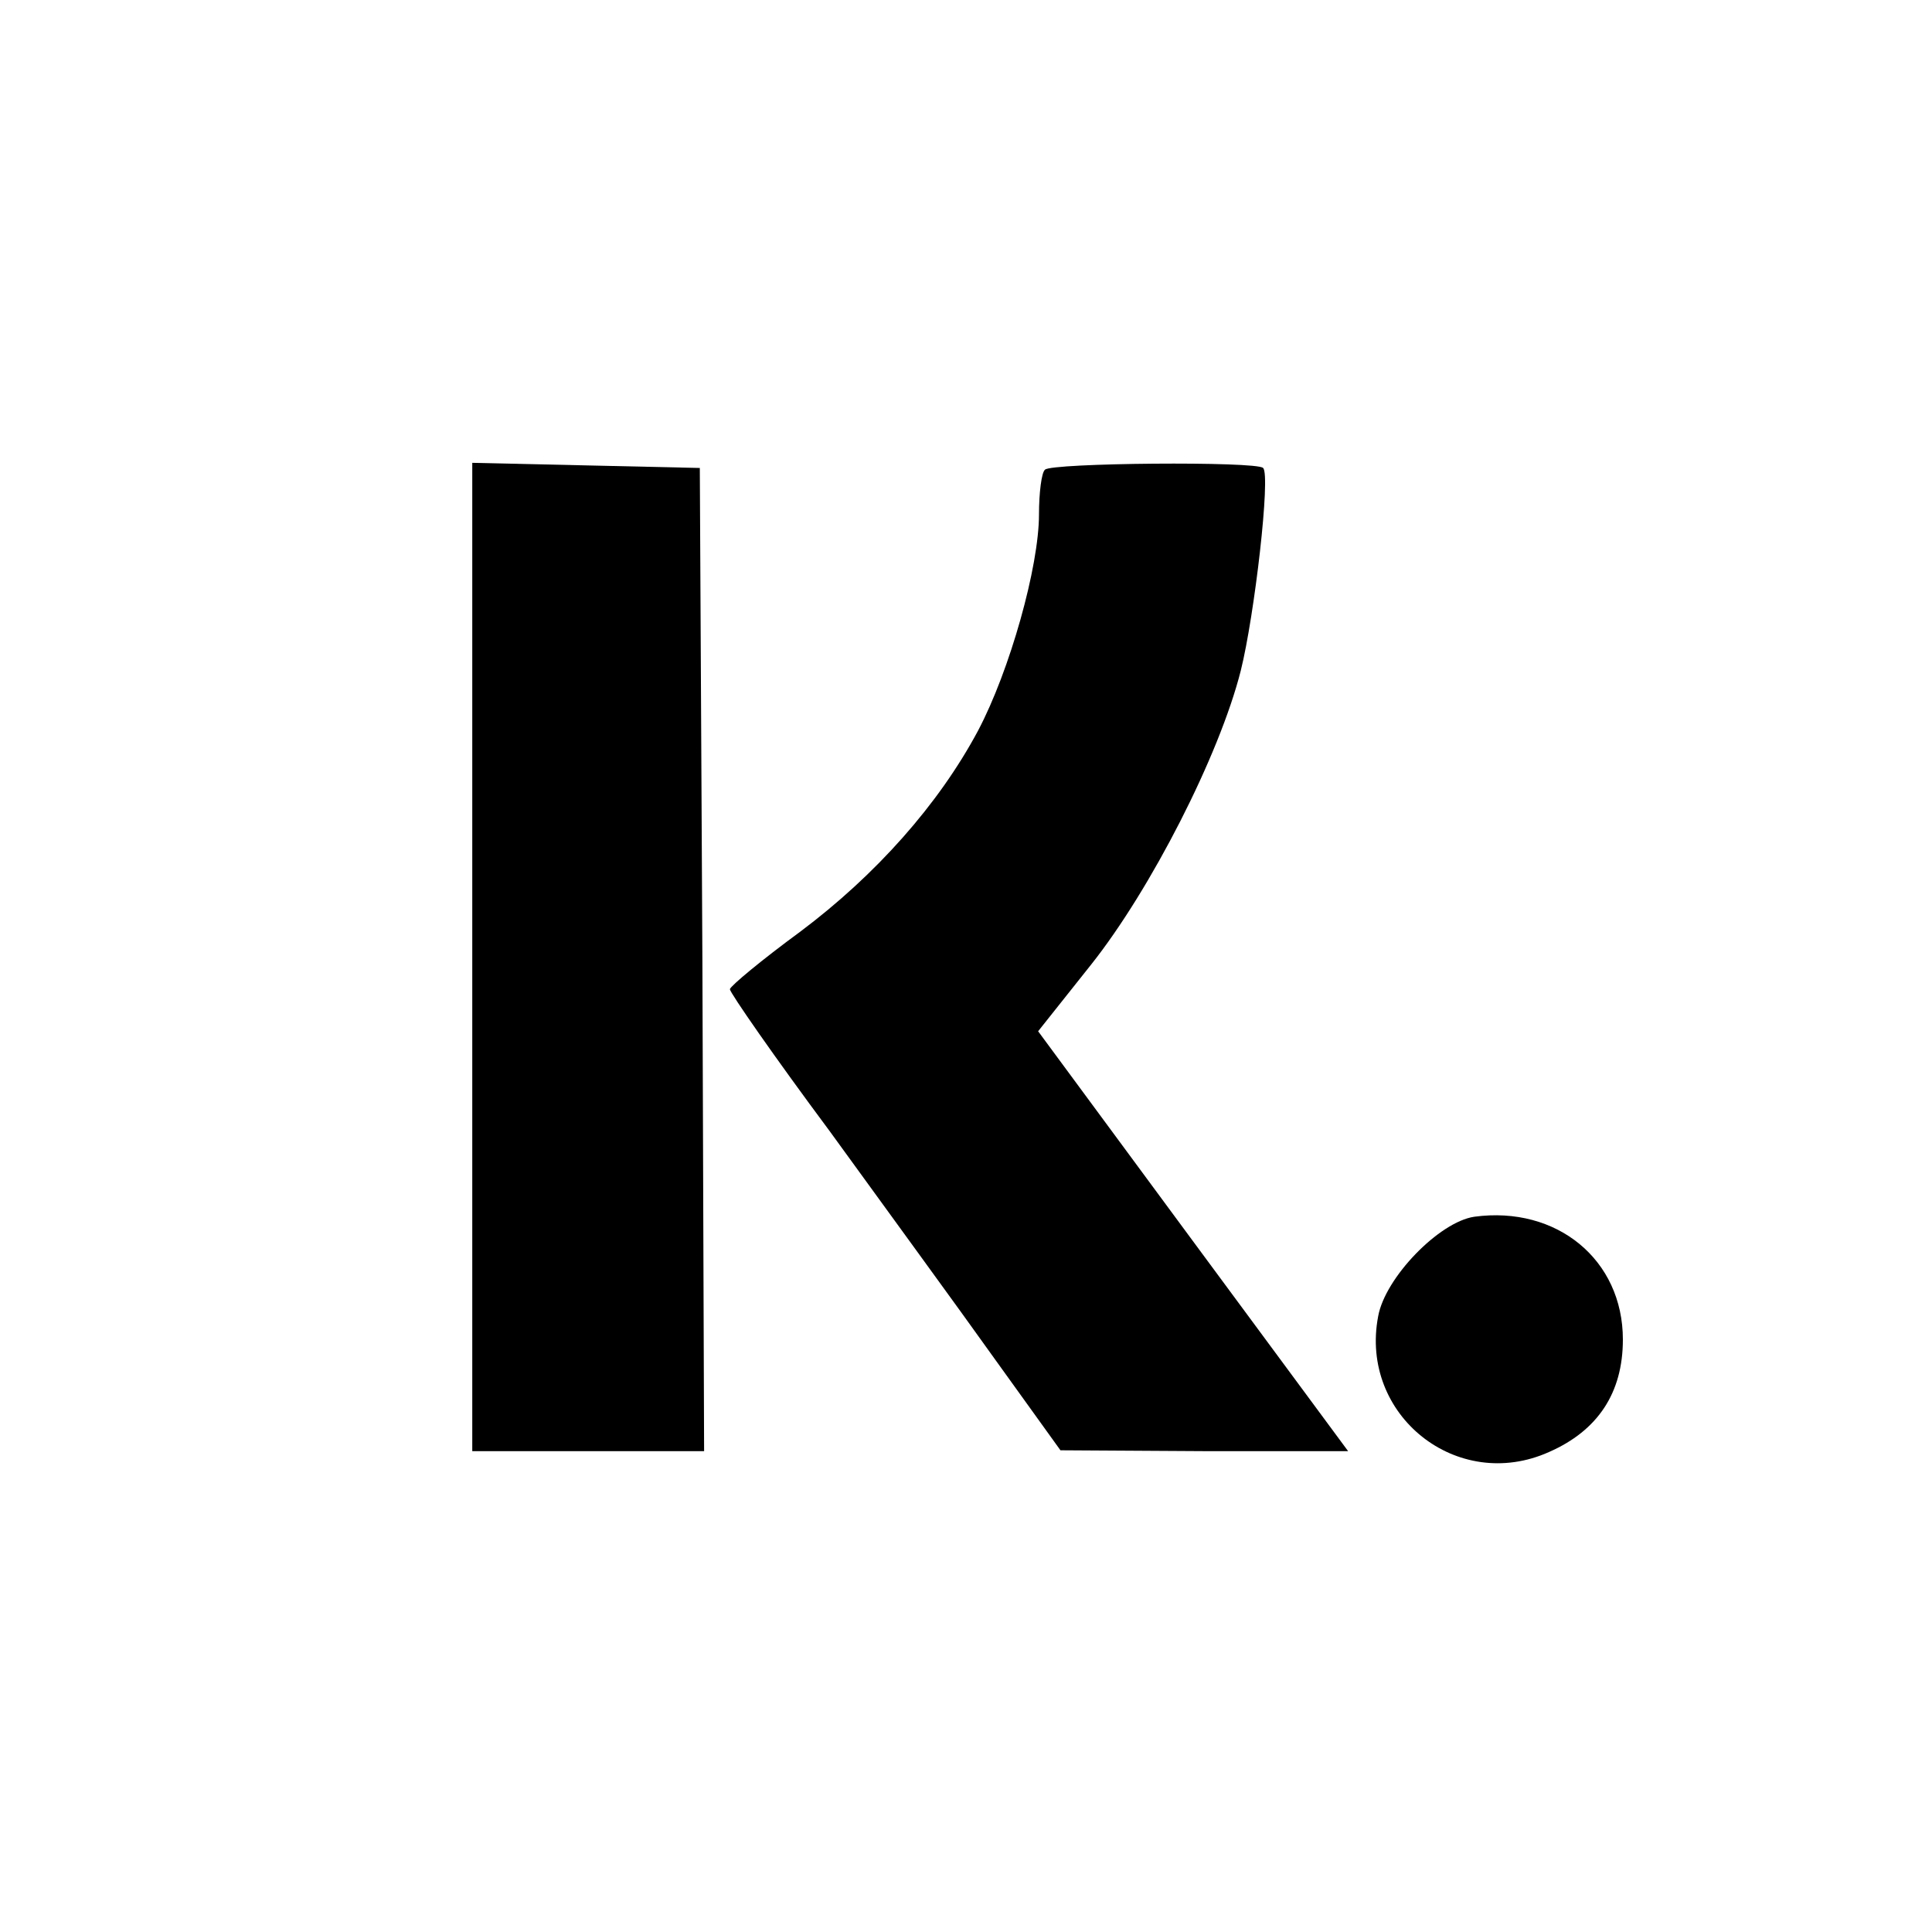
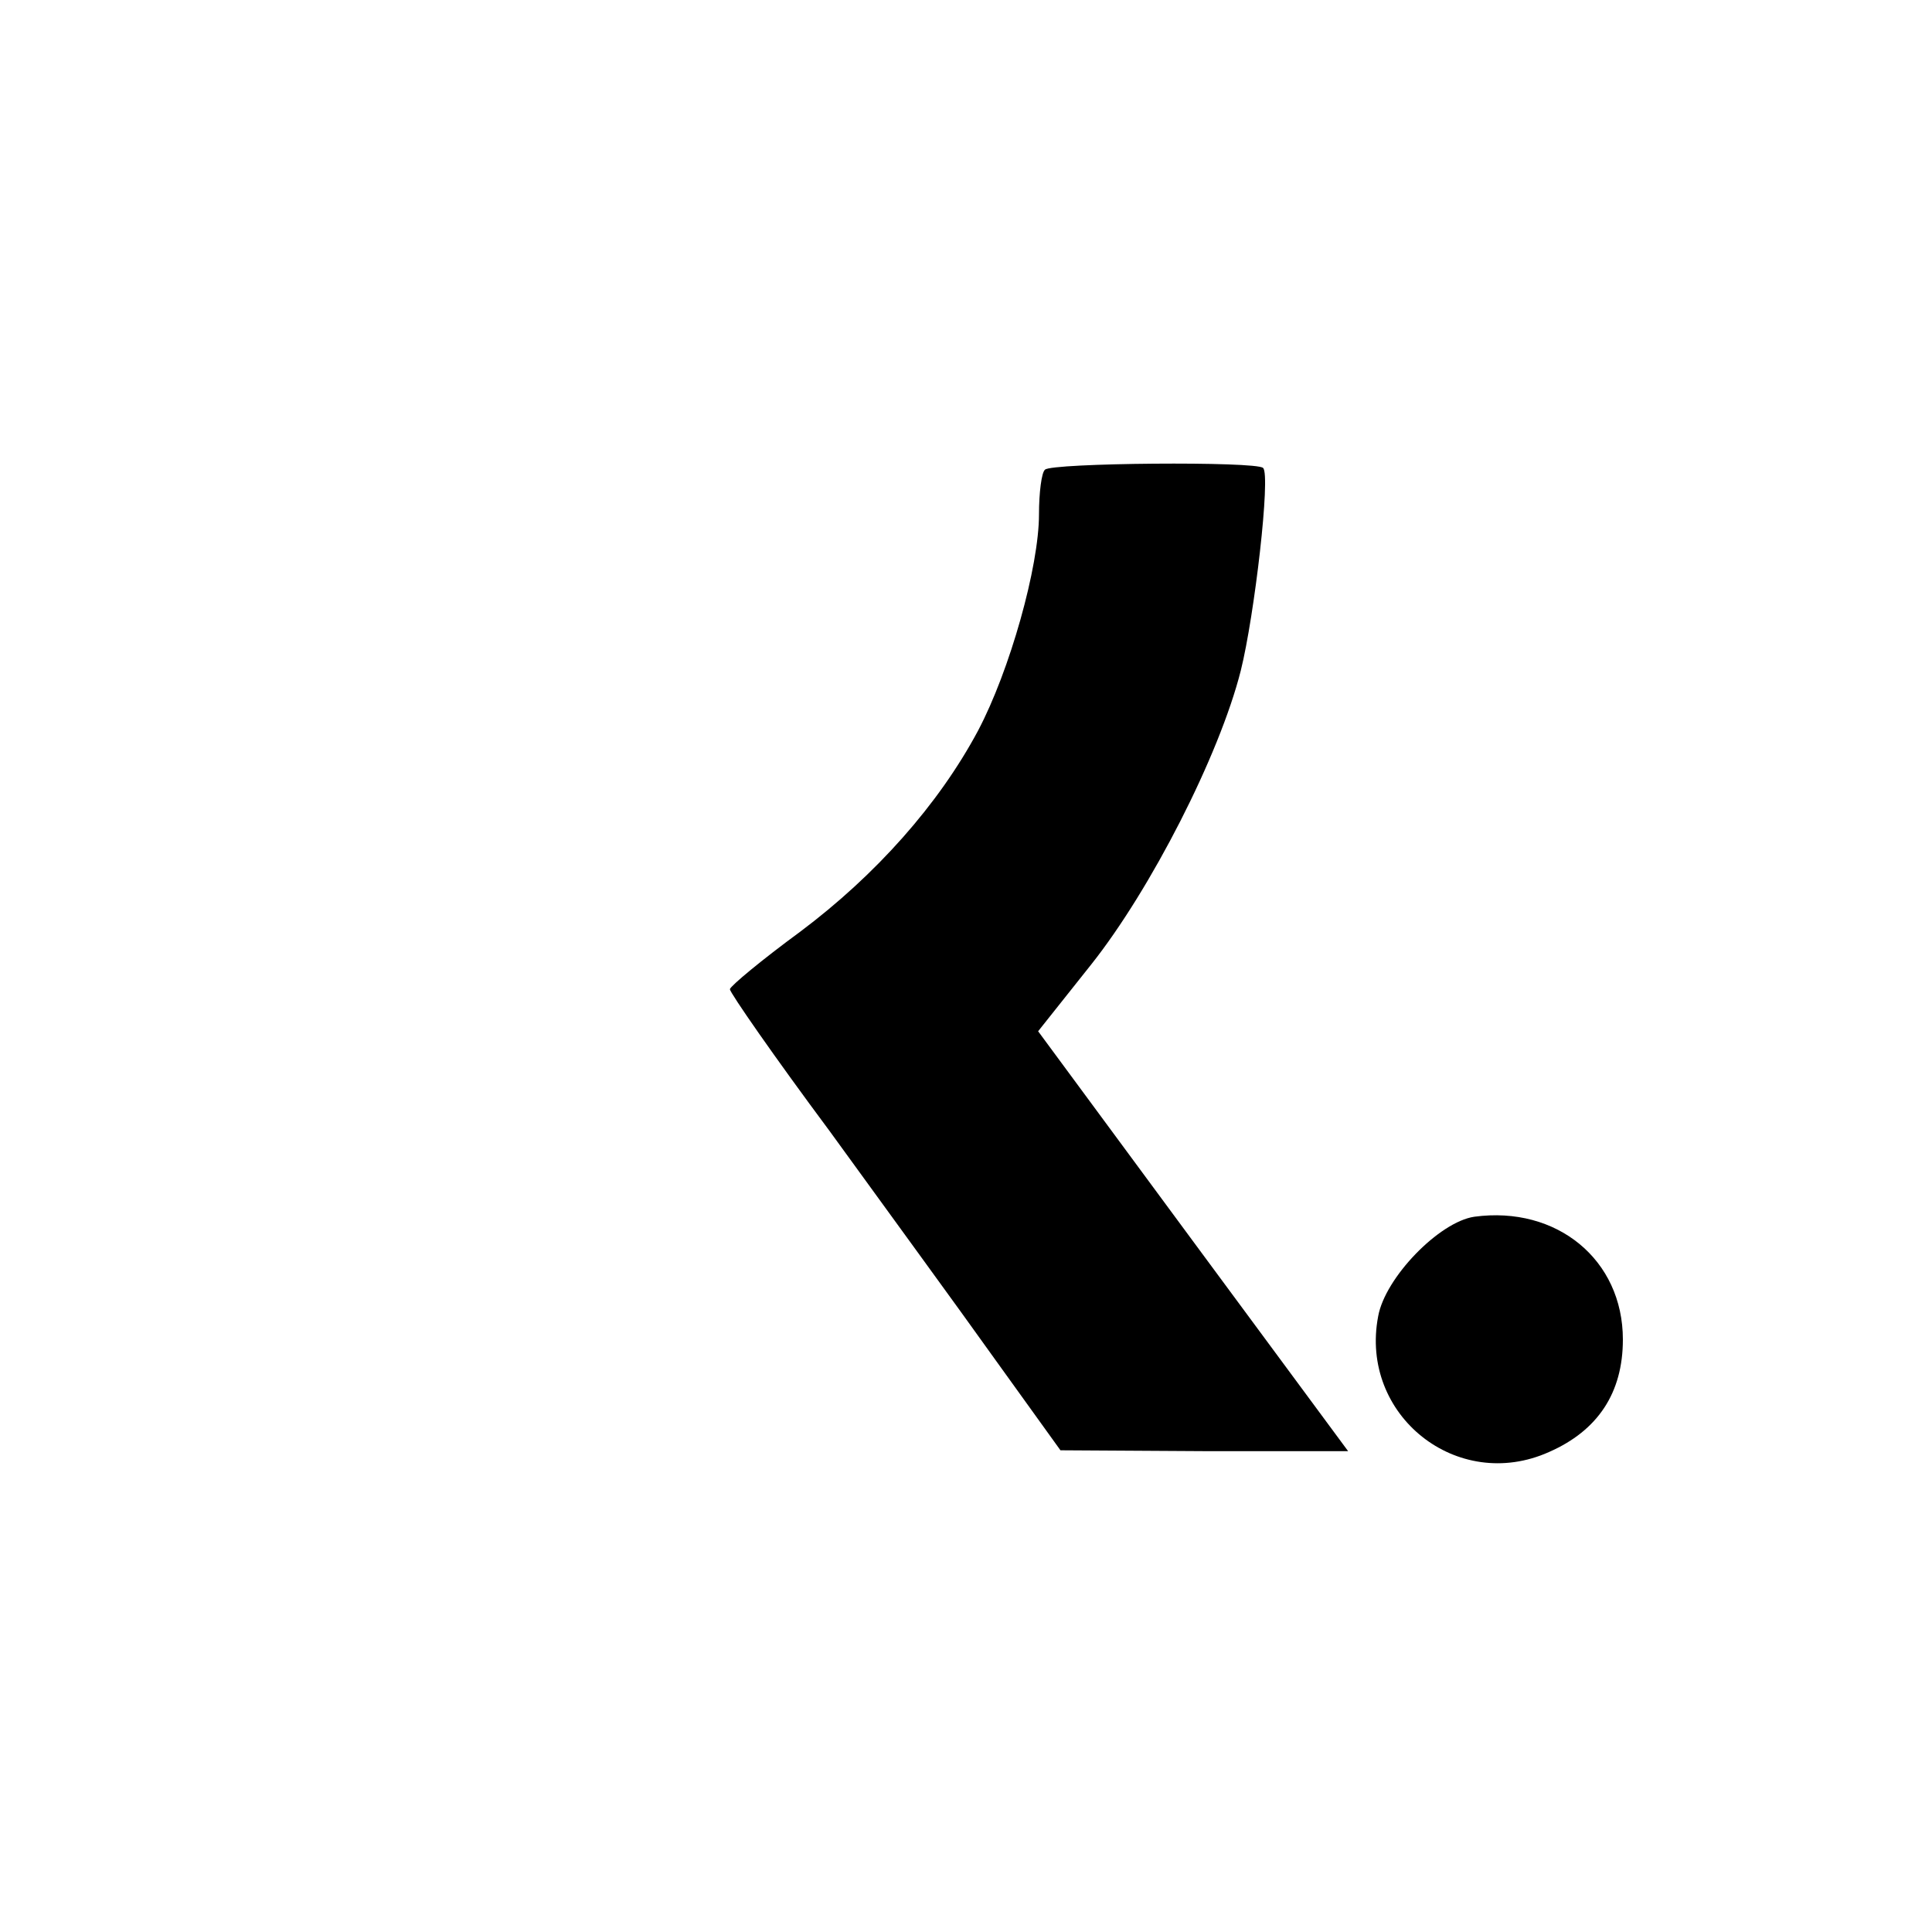
<svg xmlns="http://www.w3.org/2000/svg" preserveAspectRatio="xMidYMid meet" viewBox="0 0 225 225" height="225pt" width="225pt" version="1.0">
  <g stroke="none" fill="#000000" transform="translate(0,225) scale(0.1,-0.1)">
-     <path d="M550 1135 l0 -575 135 0 135 0 -2 572 -3 573 -132 3 -133 3 0 -576z" />
    <path d="M1217 1703 c-4 -3 -7 -27 -7 -52 0 -61 -34 -182 -71 -252 -46 -86 -119 -168 -207 -234 -45 -33 -81 -63 -82 -67 0 -4 52 -79 116 -165 63 -87 150 -206 192 -265 l77 -107 167 -1 168 0 -181 245 -180 244 62 78 c69 87 149 243 174 342 16 64 35 228 26 236 -7 8 -247 6 -254 -2z" />
    <path d="M1717 833 c-41 -6 -104 -71 -112 -116 -22 -115 92 -206 199 -158 57 25 86 69 86 131 0 93 -77 156 -173 143z" />
  </g>
</svg>